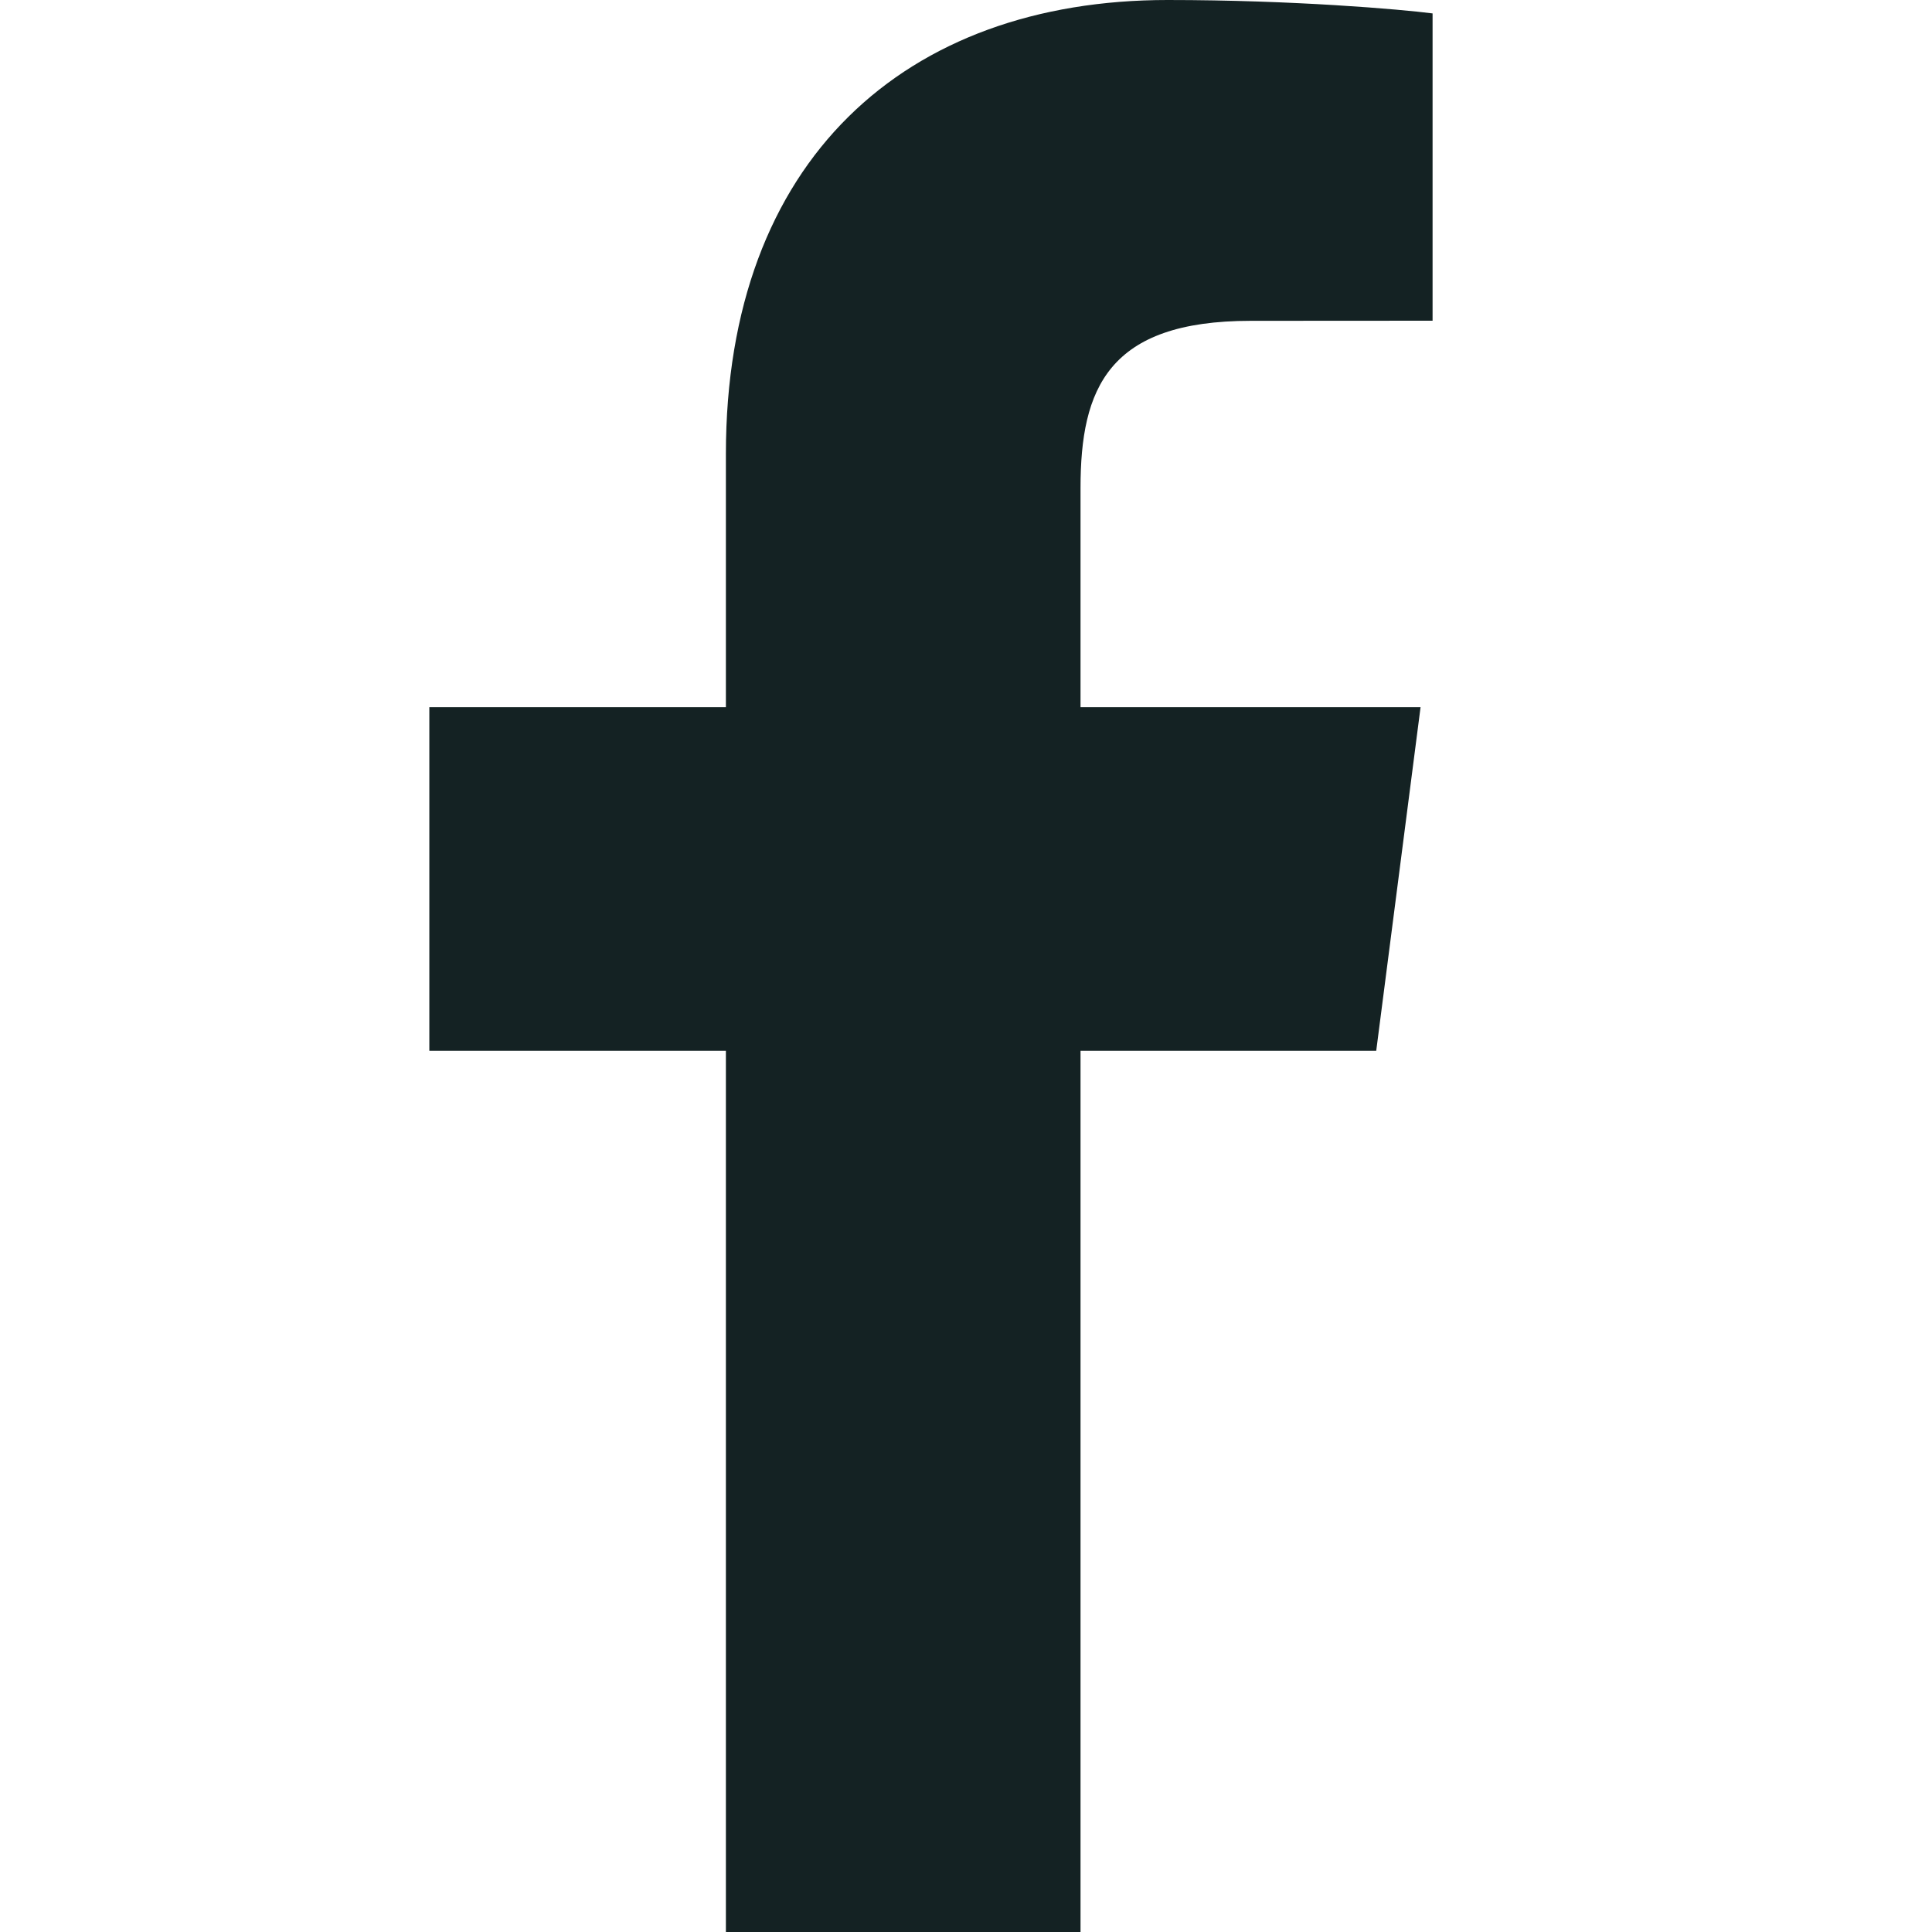
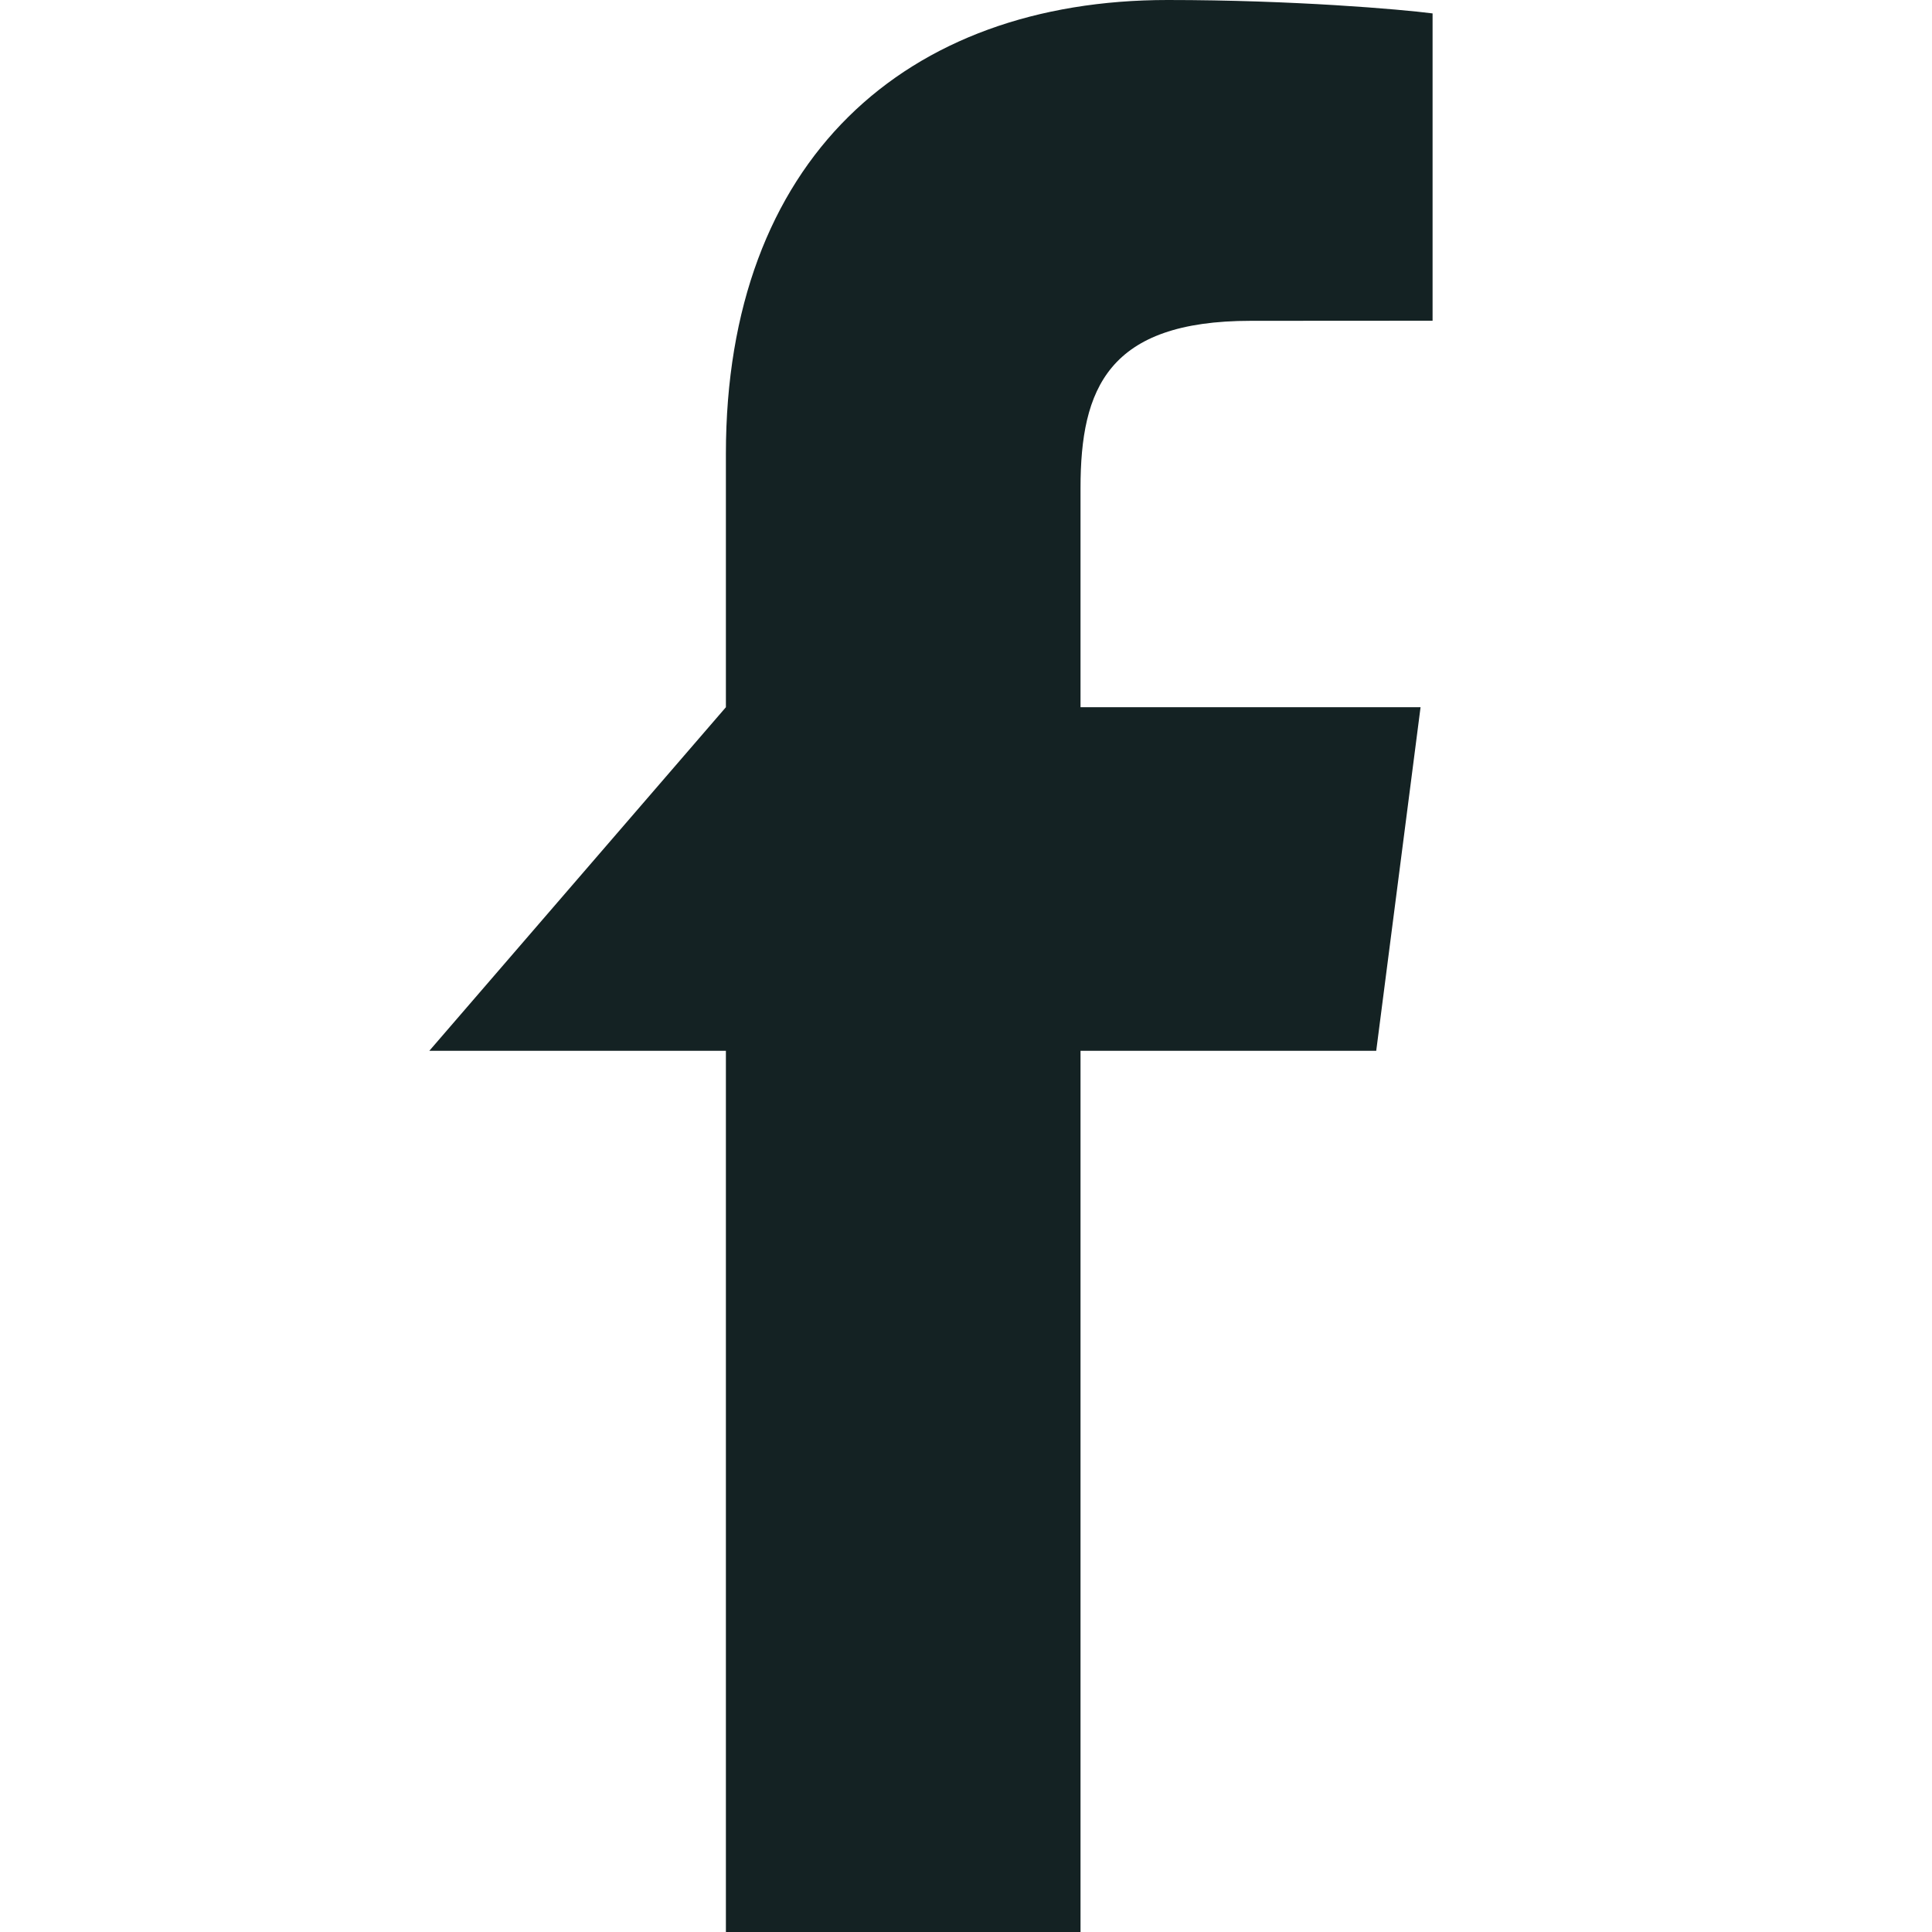
<svg xmlns="http://www.w3.org/2000/svg" width="18px" height="18px" viewBox="0 0 18 18" version="1.1">
  <title>logo_social_facebook</title>
  <g id="logo_social_facebook" stroke="none" stroke-width="1" fill="none" fill-rule="evenodd">
    <g id="002-facebook-app-symbol" transform="translate(4, 0)" fill="#142223" fill-rule="nonzero">
-       <path d="M6.067,18 L6.067,9.79 L8.822,9.79 L9.235,6.589 L6.067,6.589 L6.067,4.546 C6.067,3.62 6.324,2.989 7.653,2.989 L9.347,2.988 L9.347,0.125 C9.054,0.087 8.049,0 6.879,0 C4.436,0 2.763,1.491 2.763,4.229 L2.763,6.589 L0,6.589 L0,9.79 L2.763,9.79 L2.763,18 L6.067,18 Z" id="f_1_" />
+       <path d="M6.067,18 L6.067,9.79 L8.822,9.79 L9.235,6.589 L6.067,6.589 L6.067,4.546 C6.067,3.62 6.324,2.989 7.653,2.989 L9.347,2.988 L9.347,0.125 C9.054,0.087 8.049,0 6.879,0 C4.436,0 2.763,1.491 2.763,4.229 L2.763,6.589 L0,9.79 L2.763,9.79 L2.763,18 L6.067,18 Z" id="f_1_" />
    </g>
  </g>
</svg>